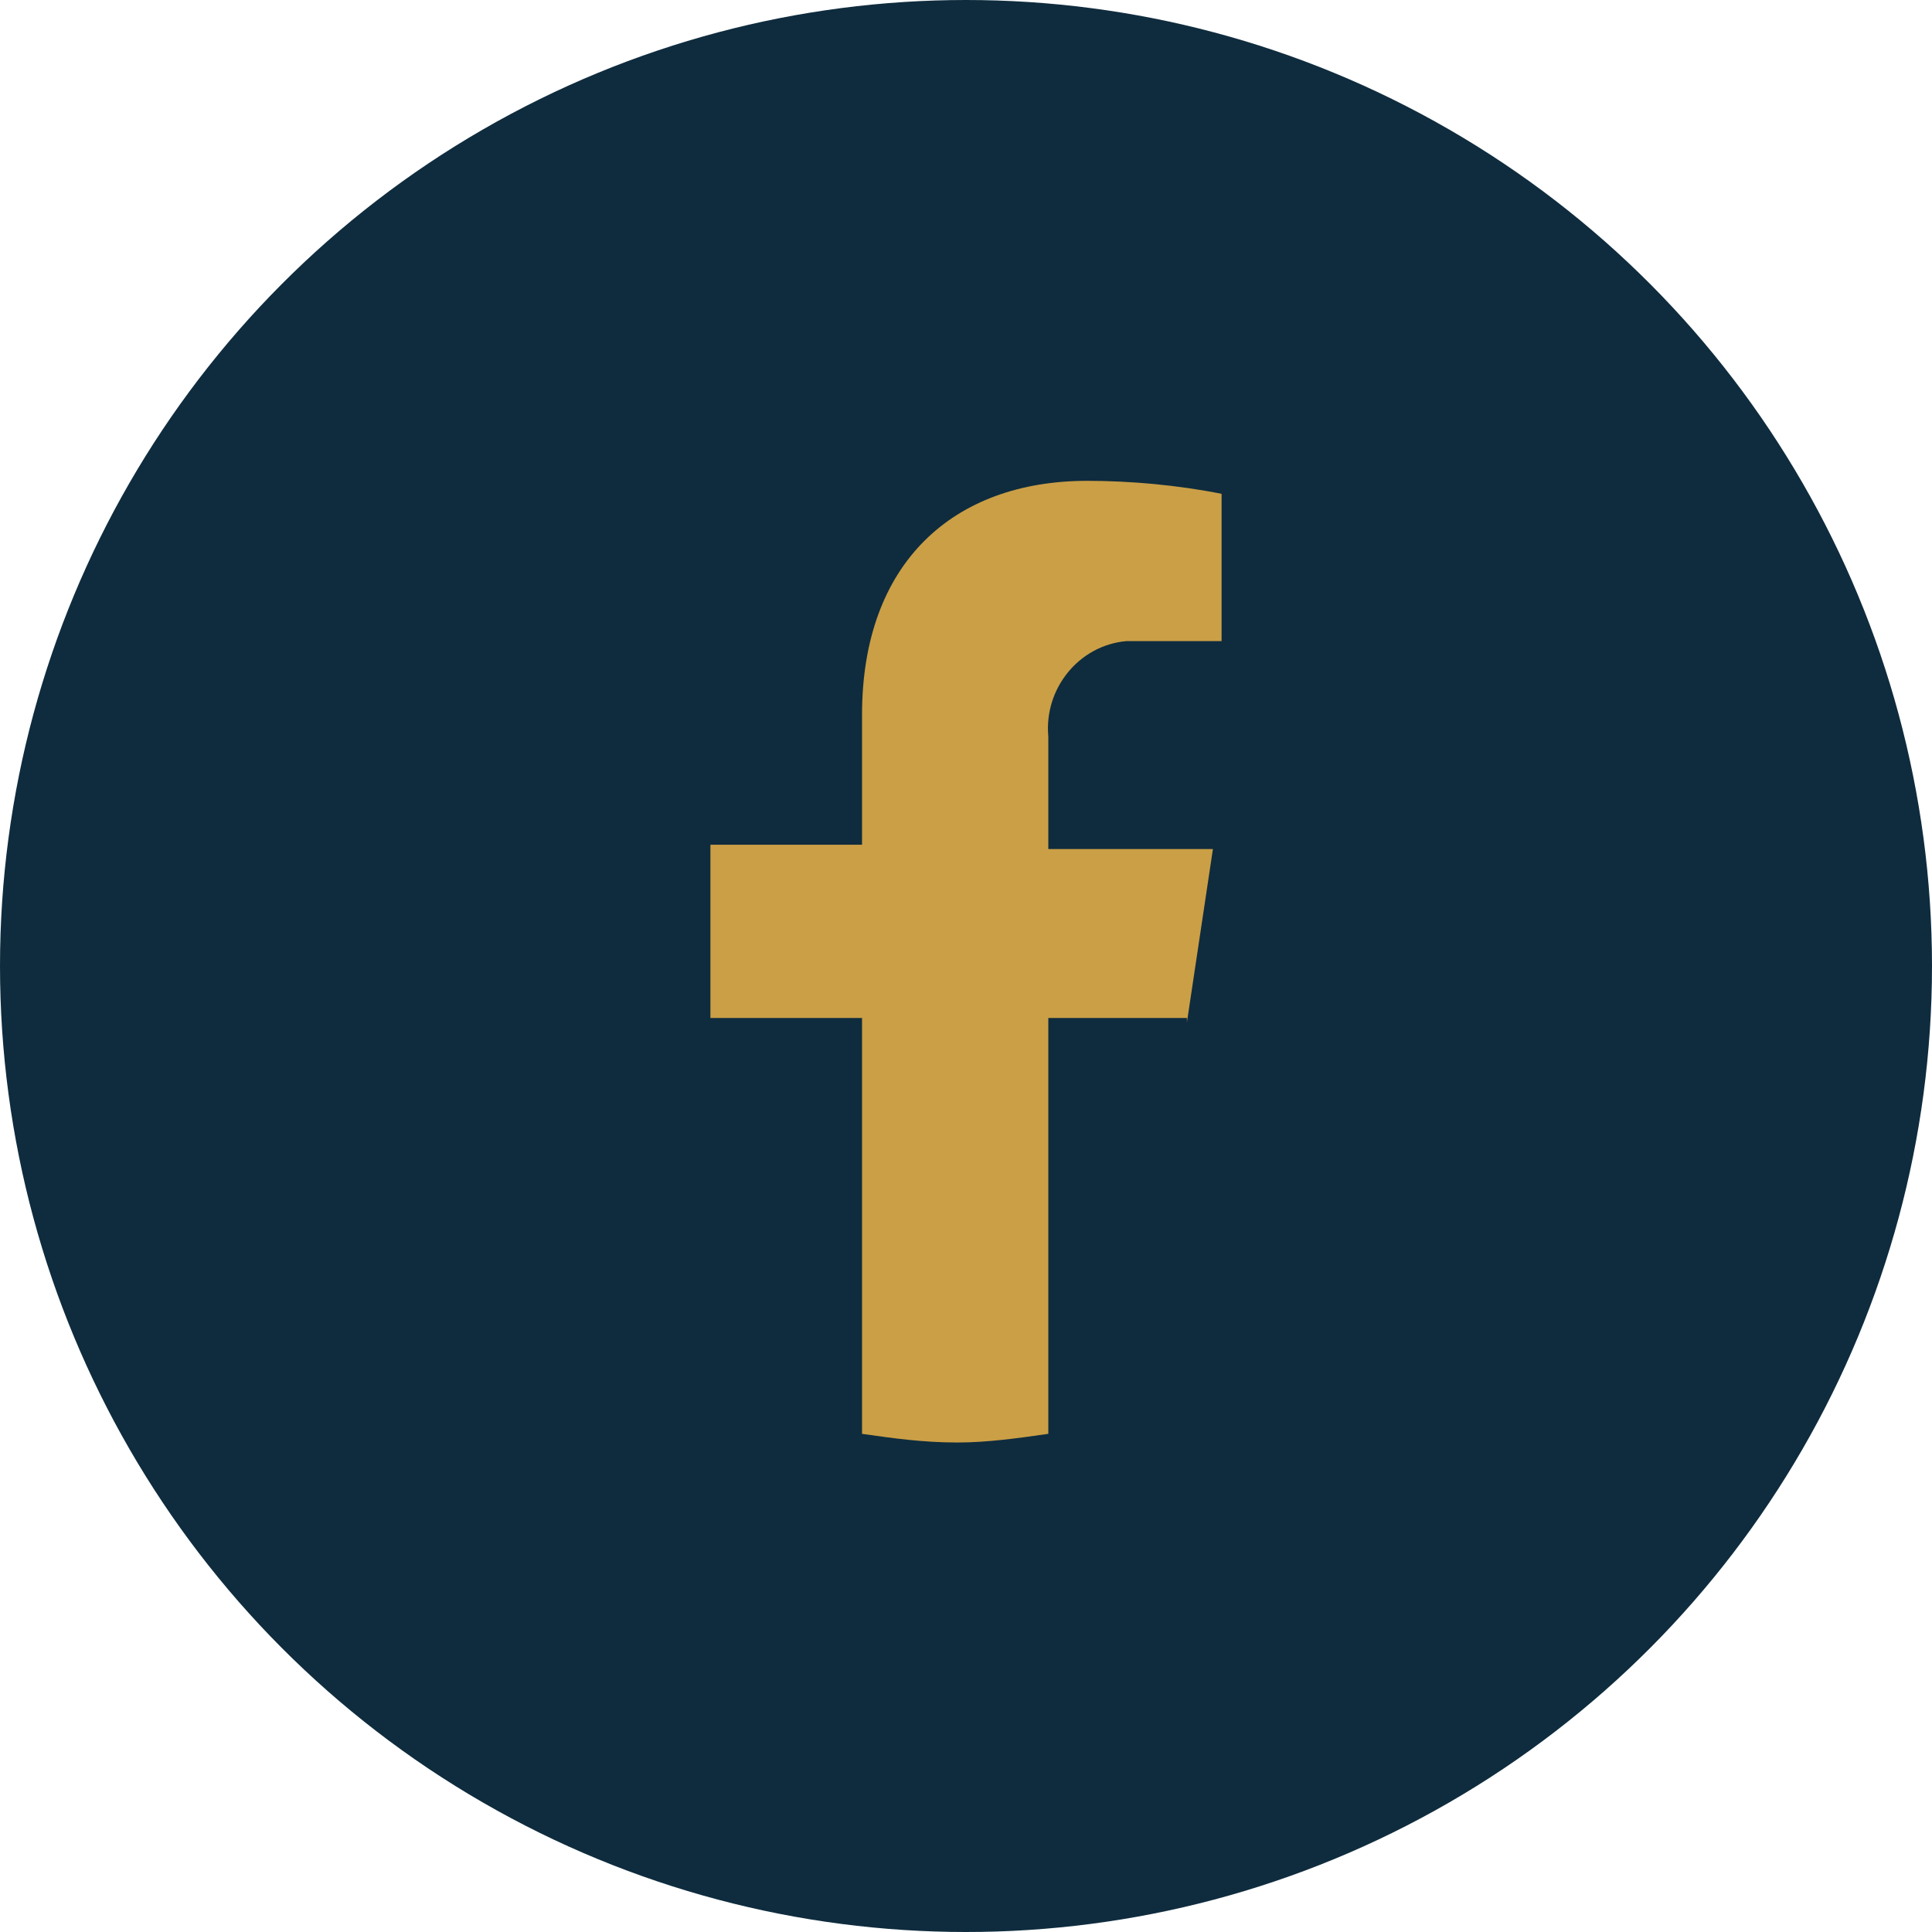
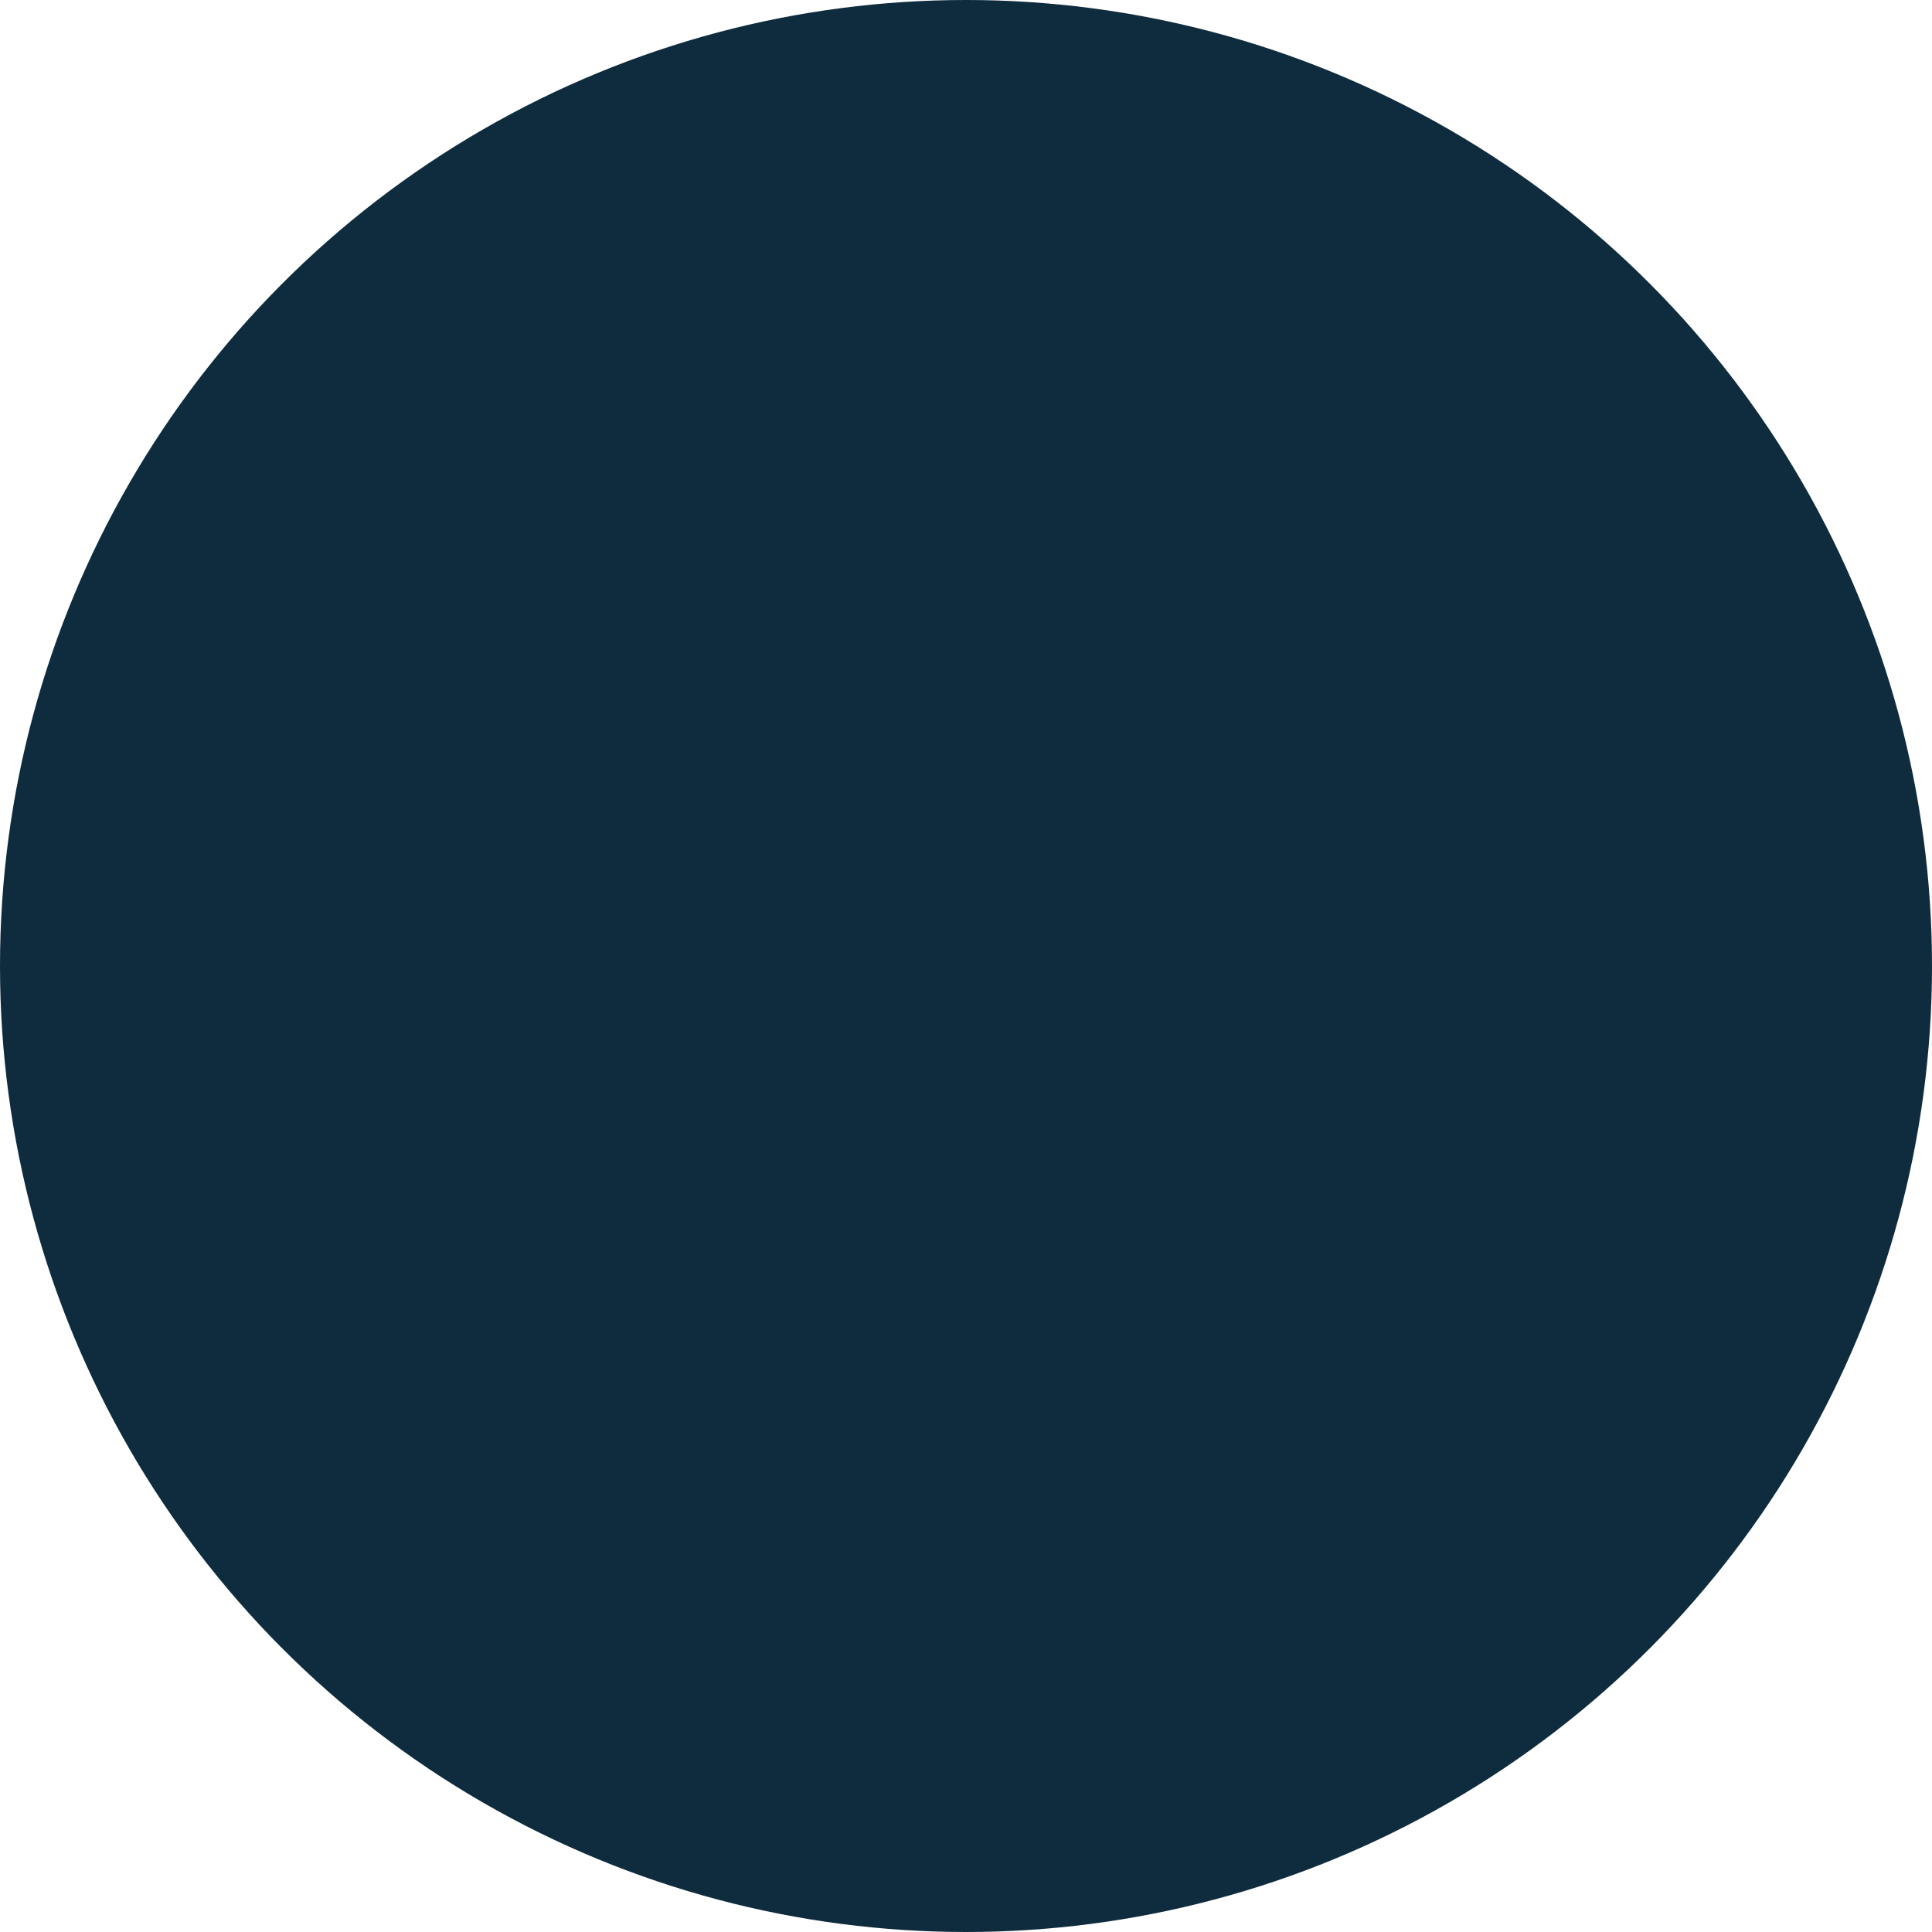
<svg xmlns="http://www.w3.org/2000/svg" version="1.1" id="Layer_1" x="0px" y="0px" viewBox="0 0 44.6 44.6" style="enable-background:new 0 0 44.6 44.6;" xml:space="preserve">
  <style type="text/css">
	.st0{fill:#0F2C3E;}
	.st1{fill:#CB9F46;}
</style>
  <circle class="st0" cx="22.3" cy="22.3" r="22.3" />
-   <path class="st1" d="M27.4,23.6l0.6-4h-3.8V17c-0.1-1.1,0.7-2.1,1.8-2.2c0.2,0,0.3,0,0.5,0h1.7v-3.4c-1-0.2-2.1-0.3-3.1-0.3  c-3.1,0-5.2,1.9-5.2,5.4v3h-3.5v4h3.5v9.6c0.7,0.1,1.4,0.2,2.2,0.2c0.7,0,1.4-0.1,2.1-0.2v-9.6H27.4z" />
</svg>